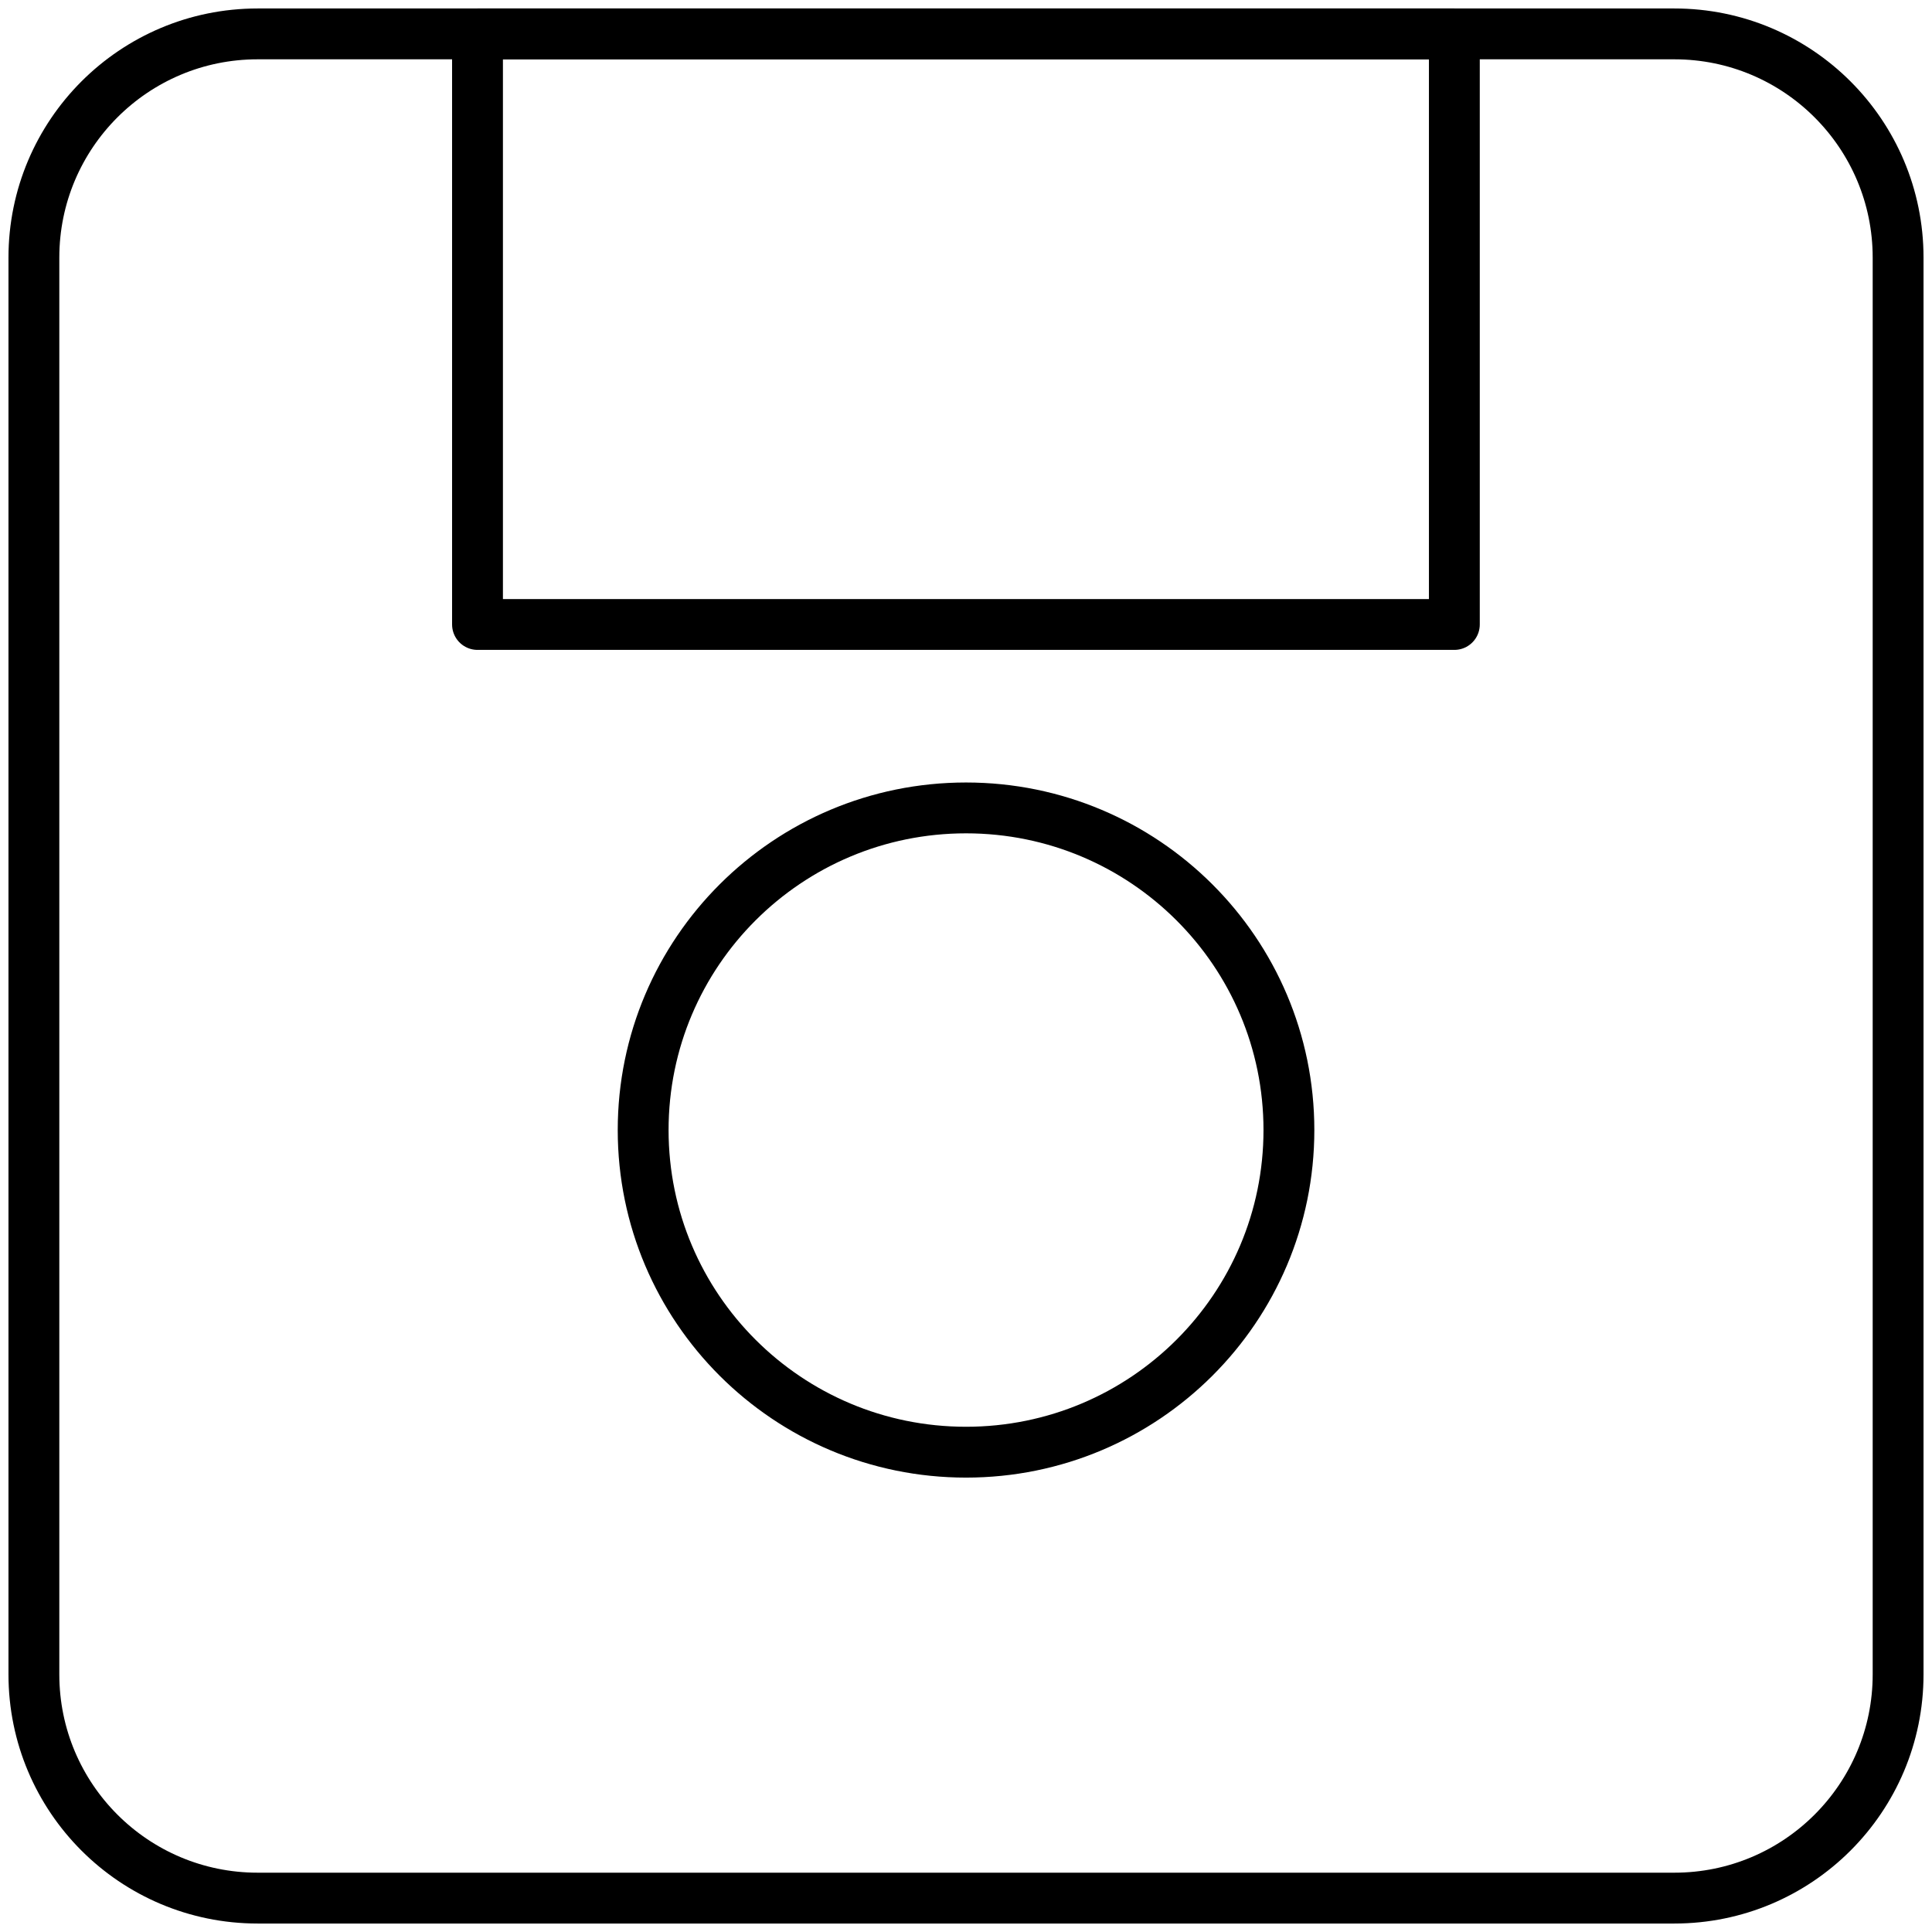
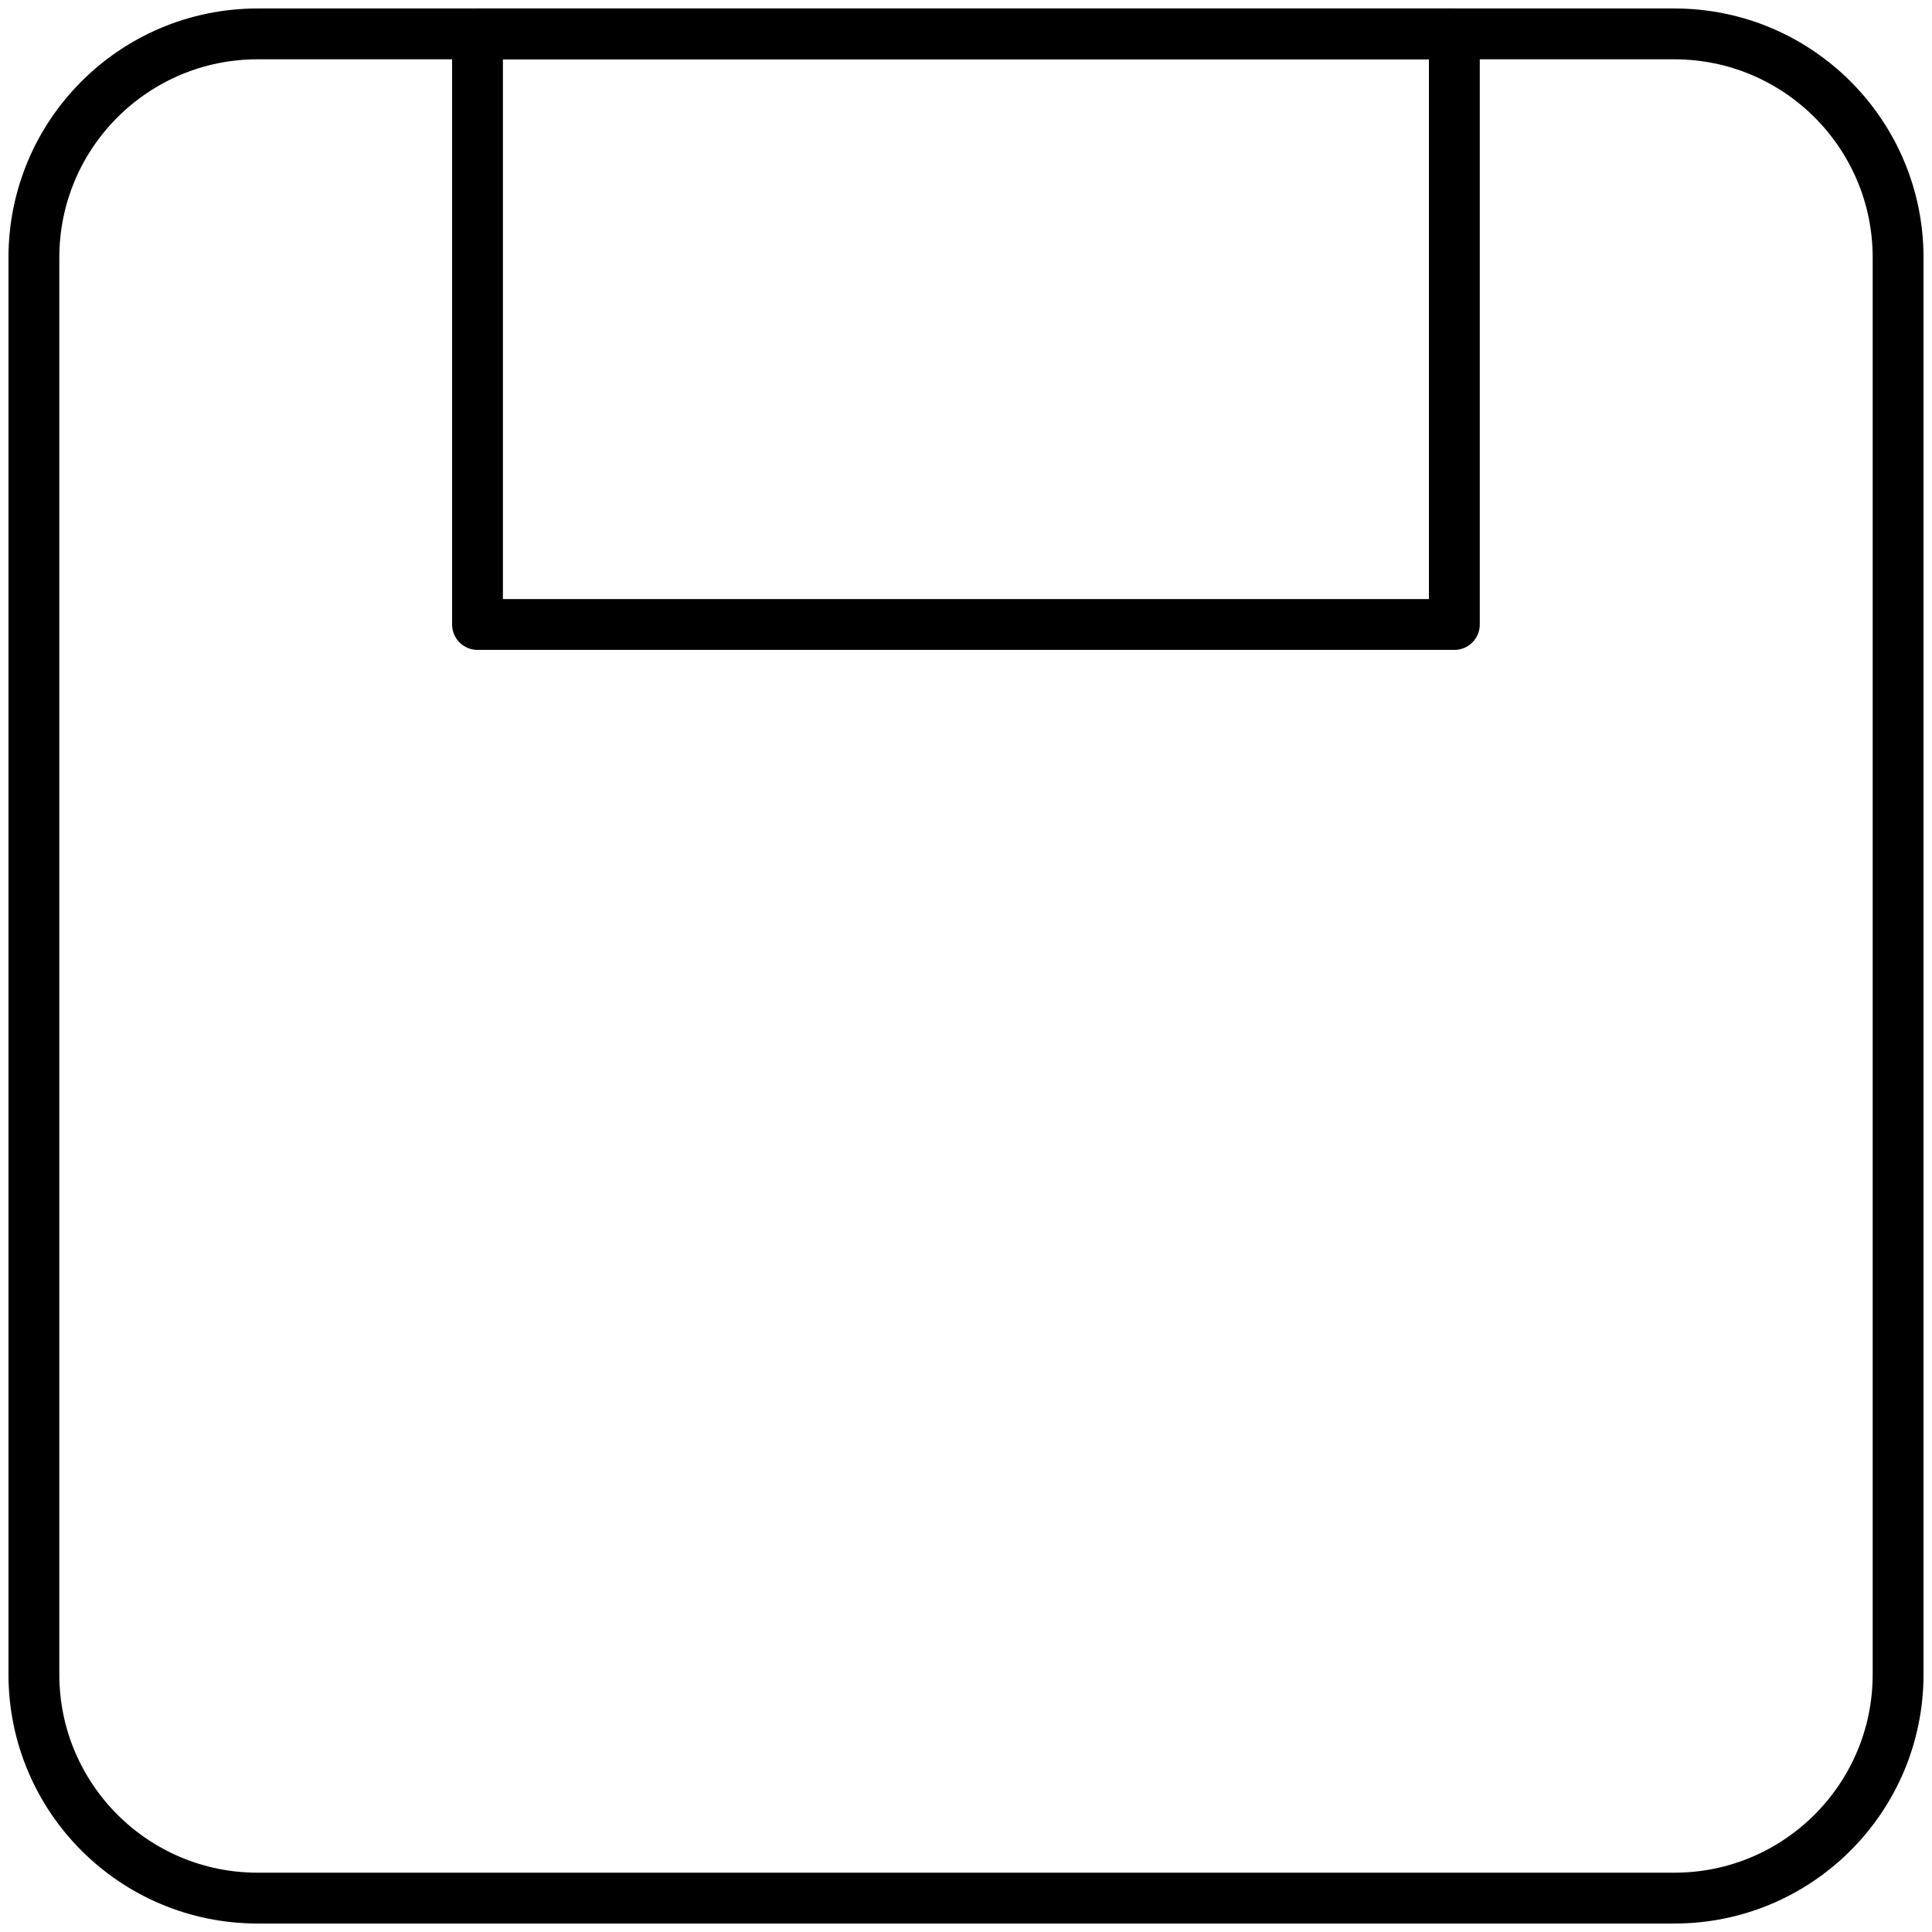
<svg xmlns="http://www.w3.org/2000/svg" width="57" height="57" viewBox="0 0 57 57" fill="none">
  <path d="M49.4 1H7.6C3.955 1 1 3.955 1 7.6V49.4C1 53.045 3.955 56 7.6 56H49.4C53.045 56 56 53.045 56 49.4V7.6C56 3.955 53.045 1 49.4 1Z" stroke="black" stroke-width="1.5" stroke-linecap="round" stroke-linejoin="round" />
-   <path d="M42.908 1H14.088V18.424H42.908V1Z" stroke="black" stroke-width="1.5" stroke-linecap="round" stroke-linejoin="round" />
-   <path d="M28.501 42.844C33.762 42.844 38.027 38.589 38.027 33.34C38.027 28.091 33.762 23.836 28.501 23.836C23.239 23.836 18.975 28.091 18.975 33.34C18.975 38.589 23.239 42.844 28.501 42.844Z" stroke="black" stroke-width="1.5" stroke-linecap="round" stroke-linejoin="round" />
+   <path d="M42.908 1H14.088V18.424H42.908V1" stroke="black" stroke-width="1.5" stroke-linecap="round" stroke-linejoin="round" />
</svg>